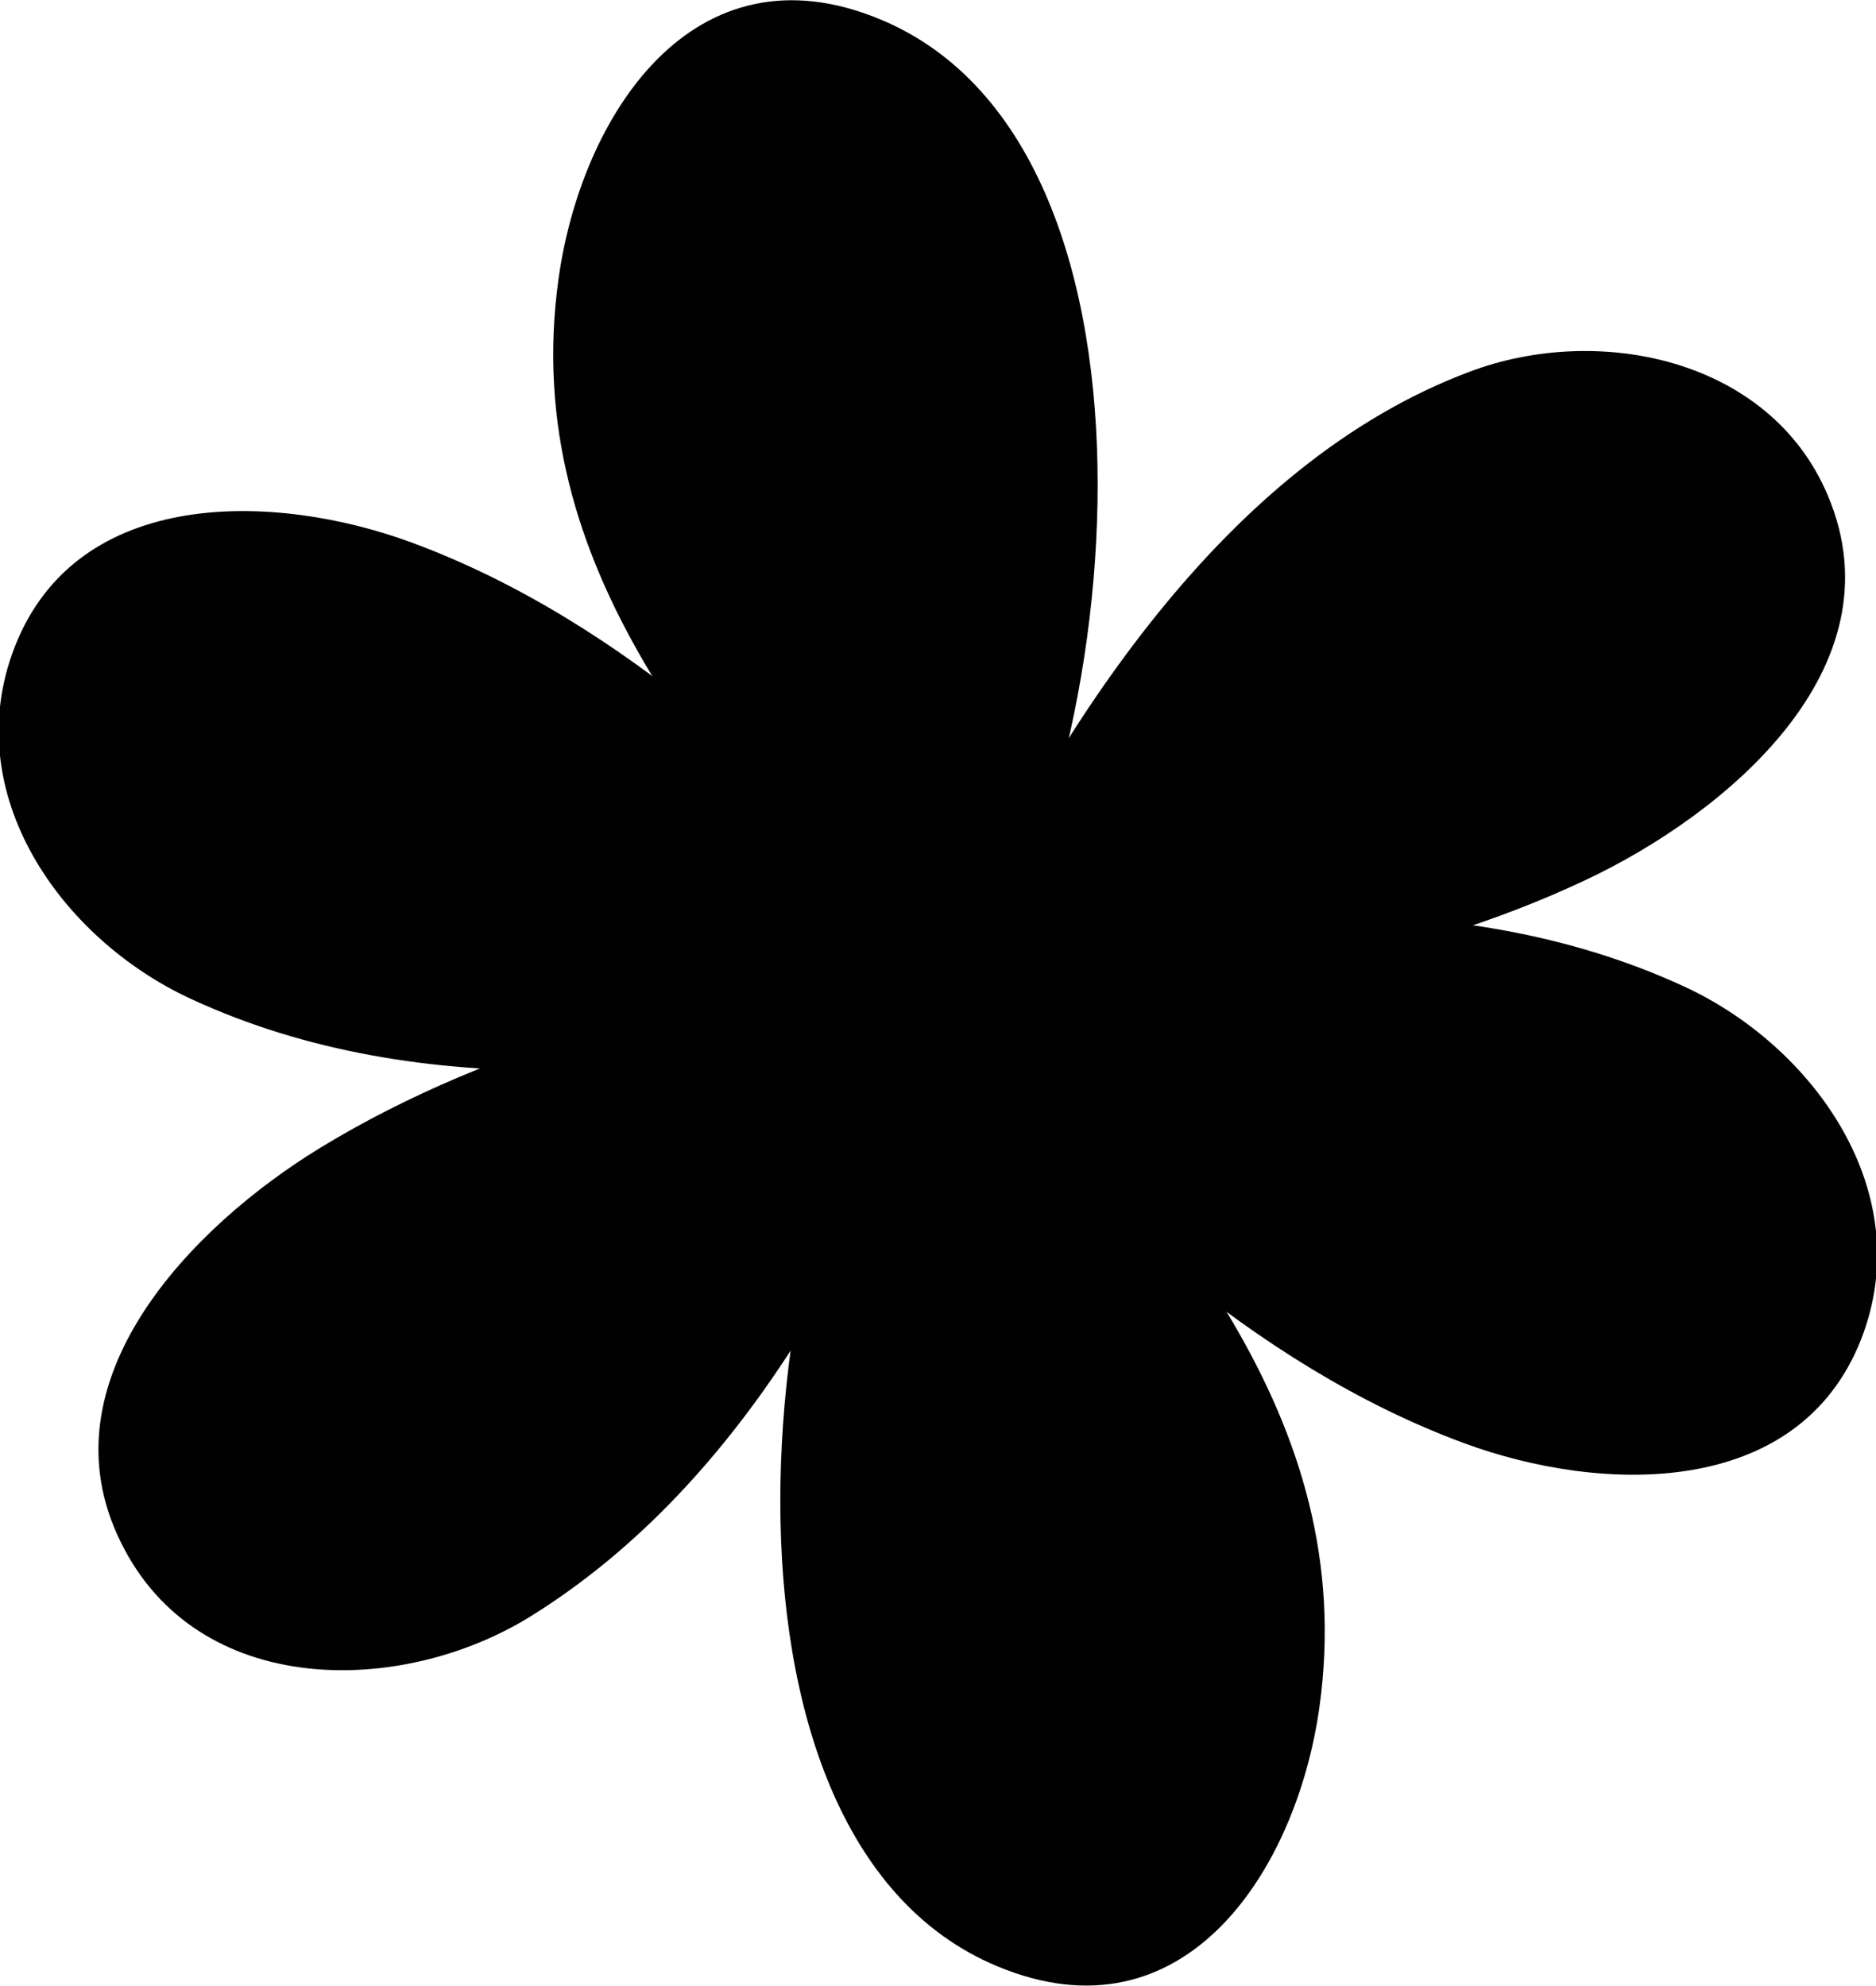
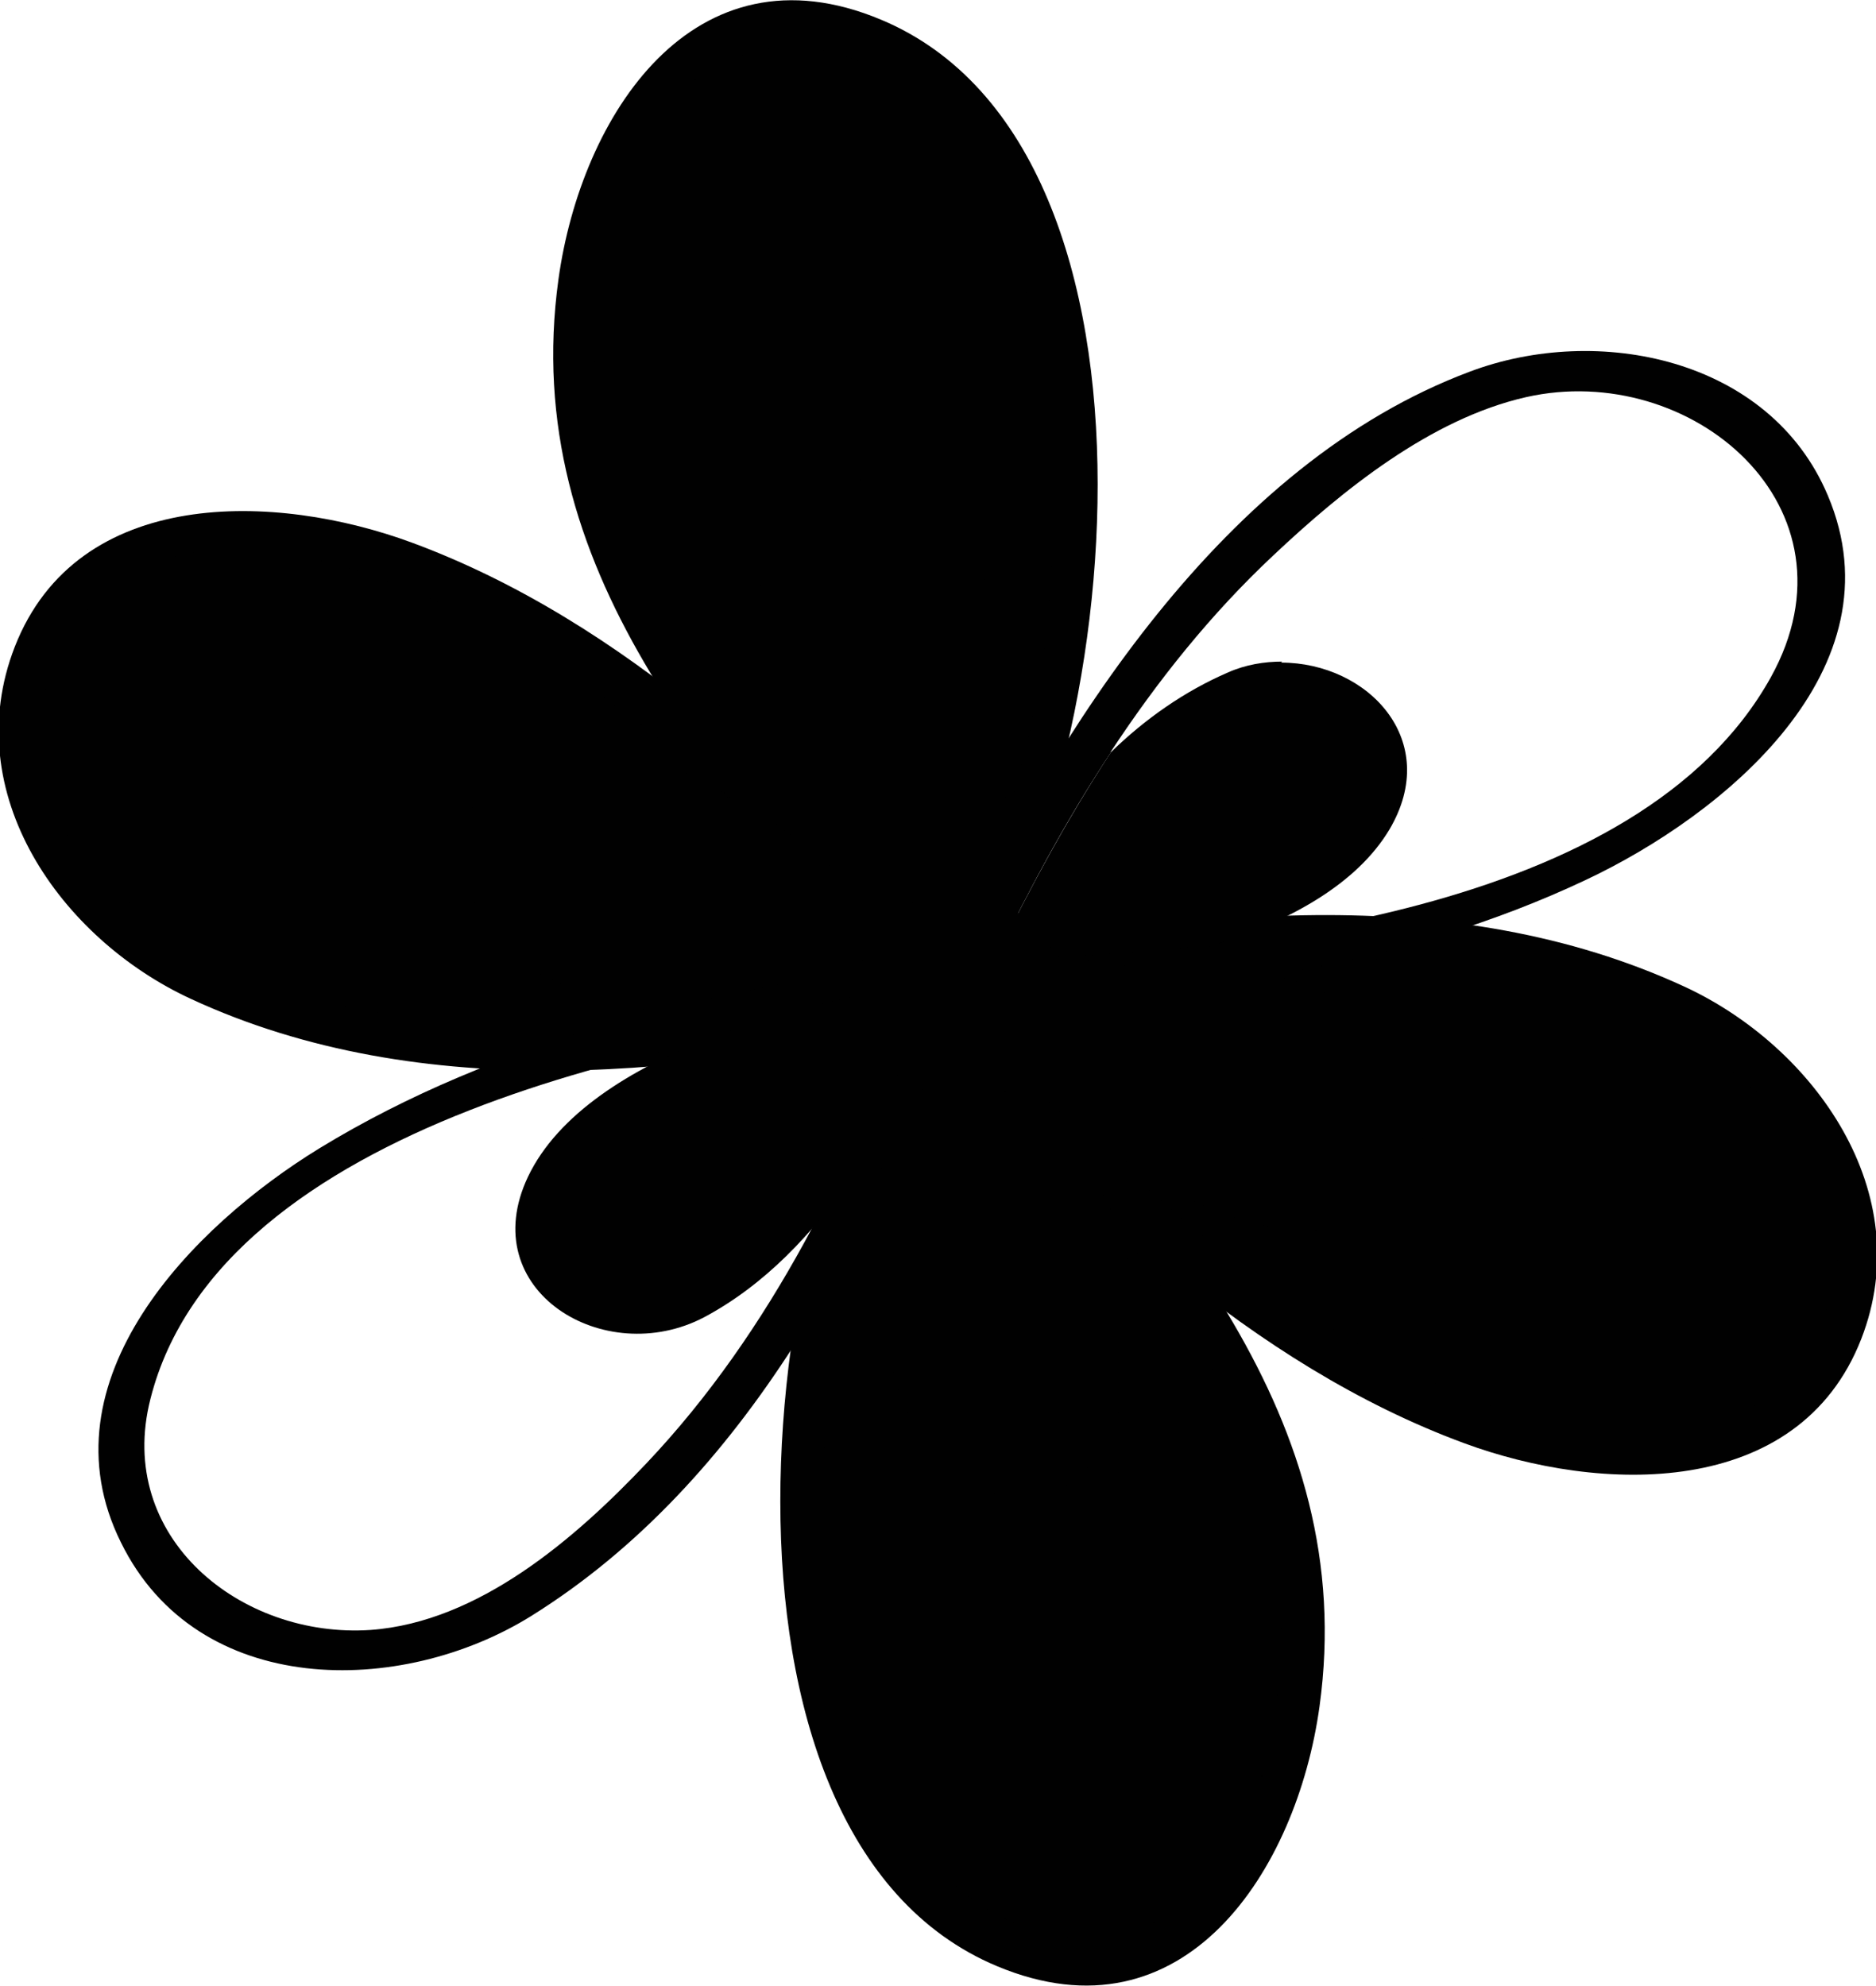
<svg xmlns="http://www.w3.org/2000/svg" id="Laag_1" viewBox="0 0 19.08 20.2">
  <path d="M9.49,10.17c-2.4.61-5.52.87-7.84-.39-1.89-1.05-2.02-4,.4-4.35,2.68-.37,6.02,2.79,7.42,4.48l.02.26Z" fill="#010101" />
  <path d="M9.43,9.96c-1.87.45-3.84.7-5.74.31-1.58-.32-4.19-1.7-3.01-3.76,1.05-1.84,3.83-.49,5.07.32,1.34.88,2.52,2.01,3.56,3.23.18.22.49-.1.31-.31-1.45-1.71-3.29-3.44-5.43-4.23-1.38-.51-3.4-.58-4.04,1.06-.58,1.49.47,2.97,1.79,3.58,2.35,1.09,5.15.79,7.59.2.27-.06.16-.49-.12-.42" fill="#010101" />
-   <path d="M9.52,10.15c-.81,2.34-2.31,5.09-4.63,6.34-1.91,1-4.45-.51-3.41-2.73,1.16-2.44,5.64-3.49,7.82-3.73l.22.12Z" fill="#010101" />
  <path d="M9.31,10.09c-.63,1.73-1.46,3.45-2.74,4.8-.72.76-1.7,1.61-2.8,1.69-1.32.09-2.6-.94-2.24-2.35.71-2.81,5.35-3.69,7.76-3.98.28-.03.28-.47,0-.44-2.07.25-4.24.77-6.04,1.87-1.29.79-2.84,2.36-2.02,4.01.78,1.59,2.85,1.57,4.17.75,2.2-1.37,3.48-3.88,4.33-6.23.1-.27-.33-.38-.42-.12" fill="#010101" />
  <path d="M9.23,9.83c-1.23-1.47-2.76-2.98-3.27-4.92-.36-1.51,0-4.75,2.11-4.69,3.48.09,2.99,7.1,2.03,9.11-.14.29-.37.56-.55.79l-.32-.29Z" fill="#010101" />
  <path d="M9.38,9.68c-1.45-1.71-3.28-3.49-3.33-5.87-.02-.81.11-1.82.58-2.52.81-1.22,2.32-.95,3.09.11,1.51,2.06,1.21,6.61-.33,8.57-.17.22.13.53.31.31,1.71-2.17,2.44-8.75-.74-10.08-1.91-.8-3.05.98-3.28,2.64-.41,2.96,1.61,5.06,3.39,7.16.18.21.49-.1.31-.31" fill="#010101" />
  <path d="M9.59,10.03c2.4-.61,5.52-.87,7.84.39,1.89,1.05,2.02,4-.4,4.35-2.68.37-6.02-2.79-7.42-4.48l-.02-.26Z" fill="#010101" />
  <path d="M9.65,10.24c1.87-.45,3.84-.69,5.74-.31,1.58.32,4.18,1.7,3.01,3.76-1.05,1.84-3.83.5-5.07-.32-1.34-.88-2.52-2.01-3.56-3.23-.18-.22-.49.09-.31.31,1.45,1.71,3.29,3.44,5.43,4.23,1.38.51,3.4.58,4.04-1.06.58-1.49-.48-2.97-1.79-3.58-2.35-1.09-5.15-.79-7.59-.21-.27.07-.16.49.12.42" fill="#010101" />
-   <path d="M9.84,9.83c1.03-2.25,2.78-4.84,5.22-5.87,2-.82,4.38.93,3.14,3.04-1.39,2.31-5.94,2.94-8.14,2.97l-.21-.15Z" fill="#010101" />
  <path d="M10.03,9.94c.74-1.56,1.65-3.1,2.92-4.29.7-.66,1.6-1.39,2.57-1.61,1.68-.38,3.45,1.12,2.49,2.85-1.34,2.41-5.52,2.8-7.95,2.86-.28,0-.28.44,0,.44,2.05-.05,4.21-.36,6.07-1.24,1.4-.66,3.21-2.14,2.46-3.91-.59-1.4-2.34-1.75-3.64-1.26-2.51.94-4.2,3.65-5.29,5.94-.12.25.26.47.38.22" fill="#010101" />
  <path d="M9.85,10.37c1.23,1.47,2.76,2.98,3.27,4.91.36,1.51,0,4.75-2.11,4.69-3.48-.09-2.99-7.1-2.03-9.11.14-.29.37-.56.56-.79l.32.29Z" fill="#010101" />
  <path d="M9.7,10.52c1.45,1.71,3.28,3.49,3.33,5.87.02.81-.11,1.82-.57,2.52-.81,1.21-2.32.95-3.09-.11-1.5-2.07-1.22-6.61.34-8.57.17-.22-.14-.53-.31-.31-1.71,2.17-2.44,8.75.74,10.08,1.91.8,3.05-.98,3.28-2.64.41-2.96-1.62-5.06-3.39-7.16-.18-.21-.49.1-.31.31" fill="#010101" />
  <path d="M5.9,7.59c-.08,0-.16,0-.23.02-1.27.18-1.2,1.73-.21,2.28.37.2.78.33,1.2.4.76-.19,1.53-.34,2.29-.44-.41-.48-.82-.95-1.22-1.44-.14-.13-.27-.25-.41-.37-.47-.27-.97-.44-1.43-.44" fill="#010101" />
  <path d="M7.33,8.03c.14.12.28.24.41.37-.06-.08-.13-.16-.19-.24-.07-.05-.15-.09-.22-.13" fill="#010101" />
-   <path d="M8.95,9.85c-.76.1-1.53.24-2.29.44.3.05.6.07.91.07.09,0,.18,0,.26,0,.48-.14.95-.24,1.33-.3-.03-.01-.07-.03-.1-.07l-.12-.14" fill="#010101" />
  <path d="M7.55,8.16c.06.08.13.16.19.24.39.49.81.97,1.22,1.44.04.05.08.09.12.14.03.03.06.06.1.07.04,0,.08-.01.12-.02.03-.04.06-.08.09-.12,0-.01.02-.02.03-.03-.23-.27-.47-.54-.7-.82-.35-.32-.74-.64-1.16-.9" fill="#010101" />
  <path d="M9.41,9.89s-.02.02-.03.03c-.03.04-.06.08-.09.12.06,0,.12-.02.18-.02l.1.05v-.03s-.14-.12-.14-.12c0-.01-.02-.02-.02-.03" fill="#010101" />
  <path d="M9.59,10.08c-.43,1.23-1.21,2.67-2.43,3.32-1.01.53-2.34-.27-1.79-1.43.61-1.28,2.96-1.83,4.11-1.96l.12.07Z" fill="#010101" />
  <path d="M9.43,9.92c-.64-.77-1.45-1.56-1.72-2.58-.19-.79,0-2.49,1.11-2.46,1.83.05,1.57,3.73,1.07,4.78-.07.15-.2.29-.29.41l-.17-.15Z" fill="#010101" />
  <path d="M9.62,10.02c1.26-.32,2.9-.45,4.11.2.99.55,1.06,2.1-.21,2.28-1.4.19-3.16-1.46-3.89-2.35v-.13Z" fill="#010101" />
  <path d="M13.04,6.73c-.18,0-.37.03-.55.11-.44.19-.84.47-1.19.81-.44.67-.83,1.39-1.18,2.11.66-.02,1.45-.06,2.27-.16.74-.24,1.41-.61,1.74-1.16.54-.91-.22-1.7-1.1-1.7" fill="#010101" />
  <path d="M11.29,7.65c-.55.53-1,1.19-1.33,1.84-.02.06-.05.12-.07.17-.02.05-.05.1-.09.15-.02.04-.03.07-.05.11l.08.06c.56-.13,1.17-.21,1.79-.21.05,0,.1,0,.15,0,.21-.05.42-.1.62-.17-.82.1-1.61.15-2.27.16.35-.72.73-1.43,1.18-2.11" fill="#010101" />
  <path d="M9.96,9.49c-.06.1-.11.21-.16.31.03-.05.06-.1.09-.15s.05-.11.07-.17" fill="#010101" />
  <path d="M11.62,9.75c-.61,0-1.23.09-1.79.21l.03.02c.49,0,1.2-.07,1.91-.23-.05,0-.1,0-.15,0" fill="#010101" />
  <path d="M9.69,10.22s0,0,0,0c-.15.19-.29.41-.42.65-.06.13-.12.26-.19.38-.01.03-.03.06-.04.09-.27,1.48-.14,3.85,1.32,3.89h.03c1.08,0,1.26-1.67,1.07-2.46-.02-.08-.05-.16-.07-.24-.54-.7-1.15-1.36-1.7-2.02-.08-.1-.06-.22,0-.29h0" fill="#010101" />
  <path d="M9.58,10.06s0,0-.01.01h.02c-.09.27-.2.54-.32.81.13-.24.27-.46.42-.65,0,0,0,0,0,0-.02-.02-.04-.05-.06-.07v-.08s-.02-.02-.02-.02c0,0,0,0-.01.01h-.02ZM9.69,10.23c-.06.08-.08.2,0,.29.55.65,1.16,1.31,1.7,2.02-.2-.55-.54-1.04-.92-1.49-.31-.29-.58-.58-.79-.82M9.08,11.26s-.02.04-.03.06c0,0,0,.02,0,.02.01-.03.03-.06.04-.09" fill="#010101" />
  <path d="M9.57,10.07c-.09.11-.2.25-.27.39-.1.2-.19.51-.25.87.01-.02.02-.04.03-.06.07-.13.13-.26.19-.38.12-.27.23-.54.32-.8h-.02Z" fill="#010101" />
  <path d="M9.59,10.04s0,0-.01.01l.02.02s0,0,.01-.01l-.02-.02Z" fill="#010101" />
  <path d="M9.63,10.07v.08s.05.05.06.07c0,0,0,0,0,0,.2.24.48.53.79.82-.24-.29-.49-.57-.72-.85l-.13-.12Z" fill="#010101" />
  <path d="M8.87,9.58c-.72,1.16,1.08,2.28,1.8,1.11.72-1.16-1.08-2.28-1.8-1.11" fill="#010101" />
</svg>